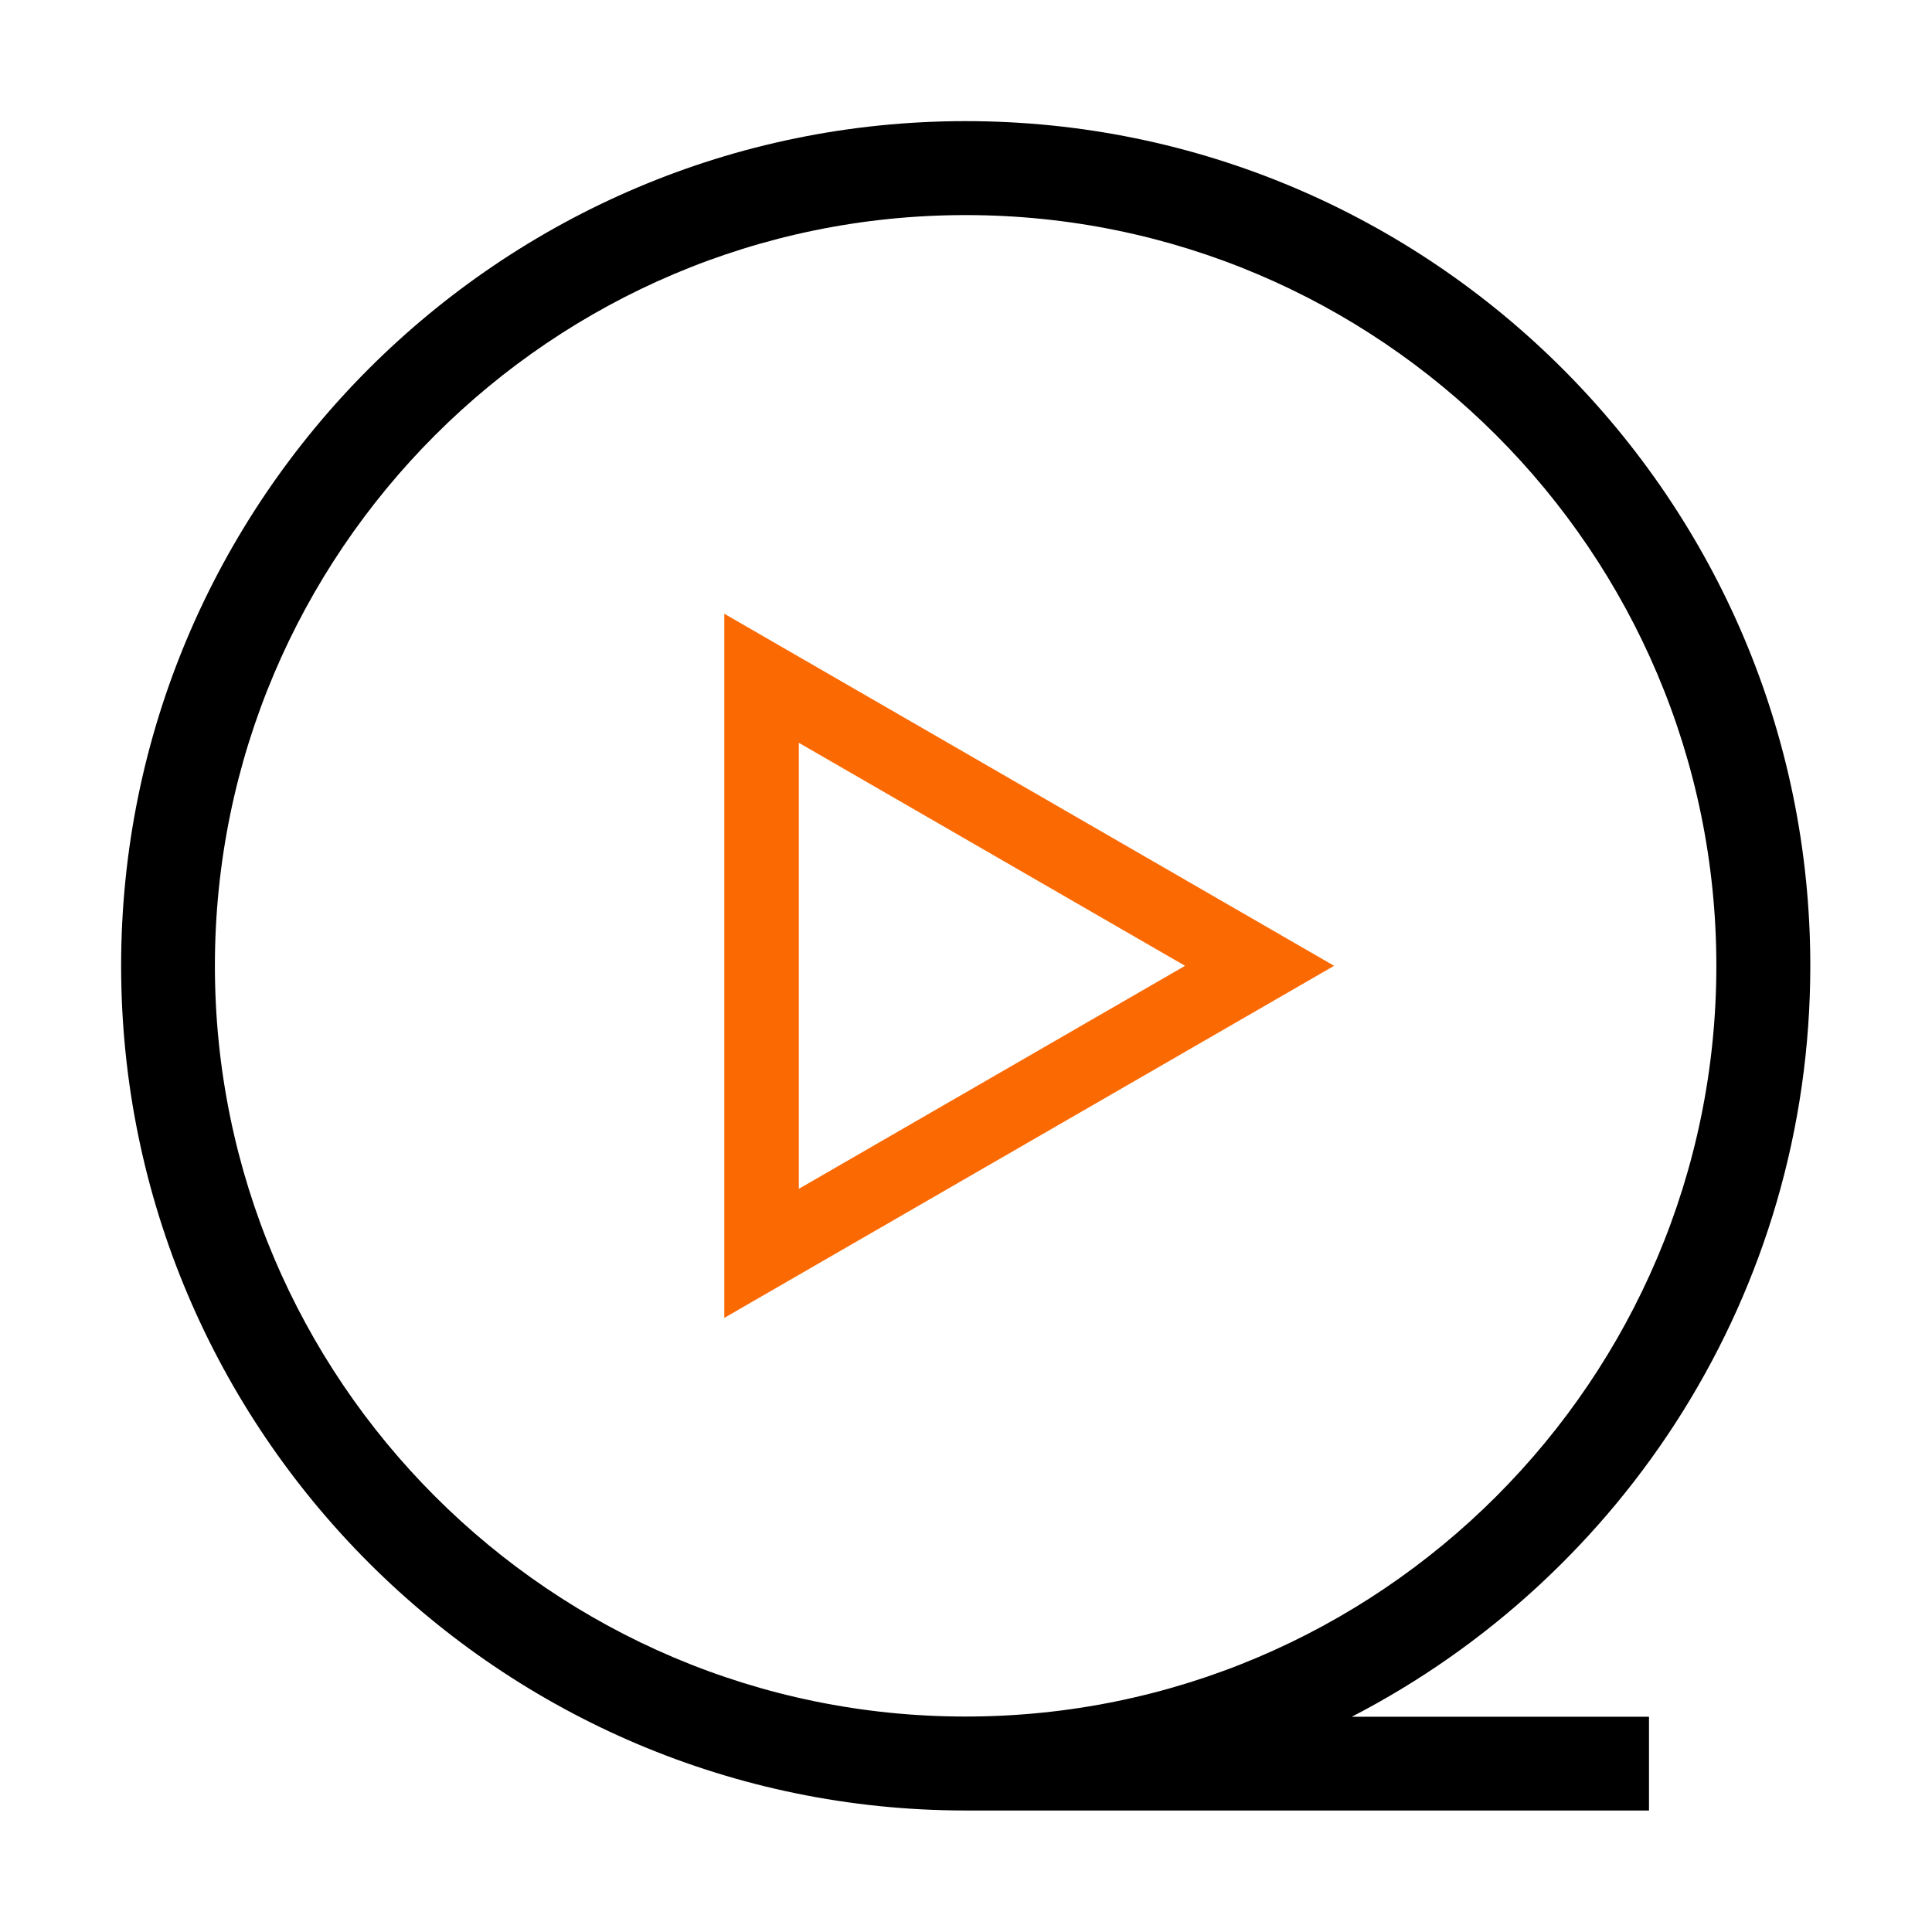
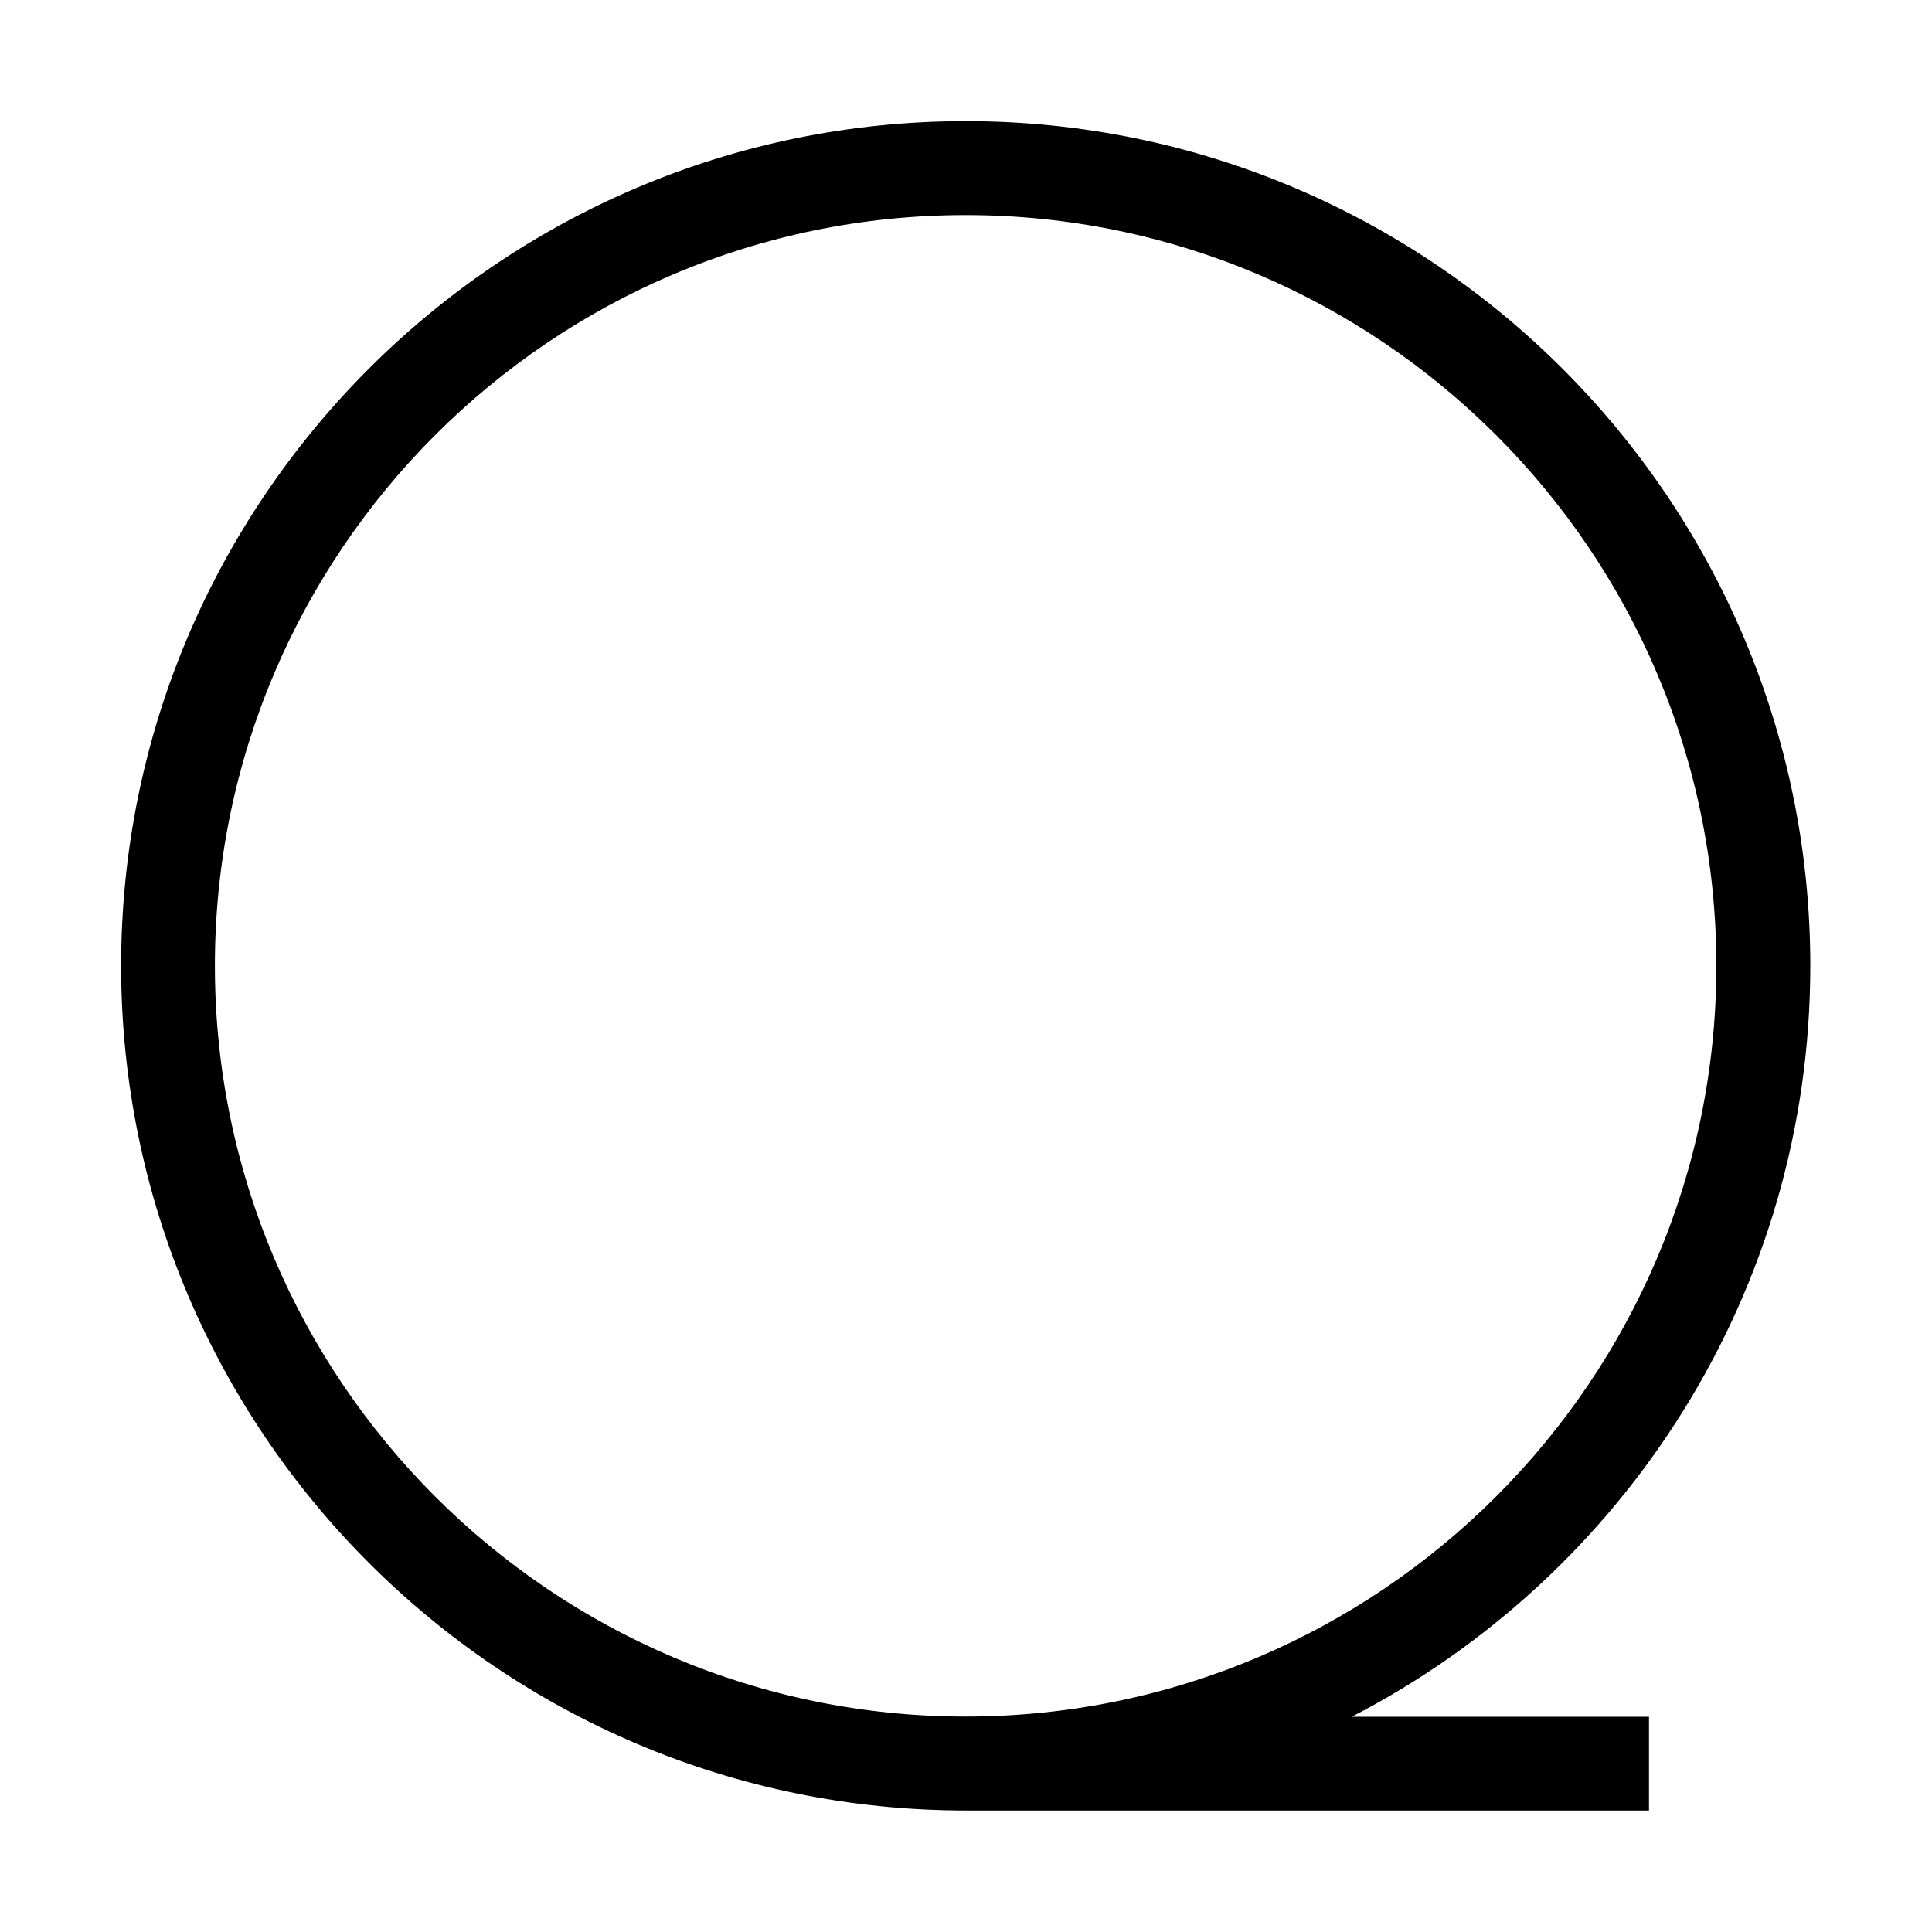
<svg xmlns="http://www.w3.org/2000/svg" t="1634662134967" class="icon" viewBox="0 0 1024 1024" version="1.1" p-id="17878" data-spm-anchor-id="a313x.7781069.0.i0" width="128" height="128">
  <defs>
    <style type="text/css" />
  </defs>
  <path d="M959.5 511.9c0-246.8-200.8-447.7-447.7-447.7C265 64.2 64.2 265 64.2 511.9c0 246.8 200.8 447.7 447.7 447.7H874v-49.7H716.5c144.2-74.5 243-224.9 243-398z m-845.6 0c0-219.4 178.5-397.9 397.9-397.9 219.4 0 397.9 178.5 397.9 397.9 0 219.4-178.5 397.9-397.9 397.9-219.4 0-397.9-178.5-397.9-397.9z" fill="#000000" p-id="17879" data-spm-anchor-id="a313x.7781069.0.i3" class="" />
-   <path d="M383.9 698.5l323.2-186.6-323.2-186.6v373.2z m39.5-304.8l204.7 118.2-204.7 118.2V393.7z" fill="#FB6902" p-id="17880" data-spm-anchor-id="a313x.7781069.0.i1" class="selected" />
</svg>